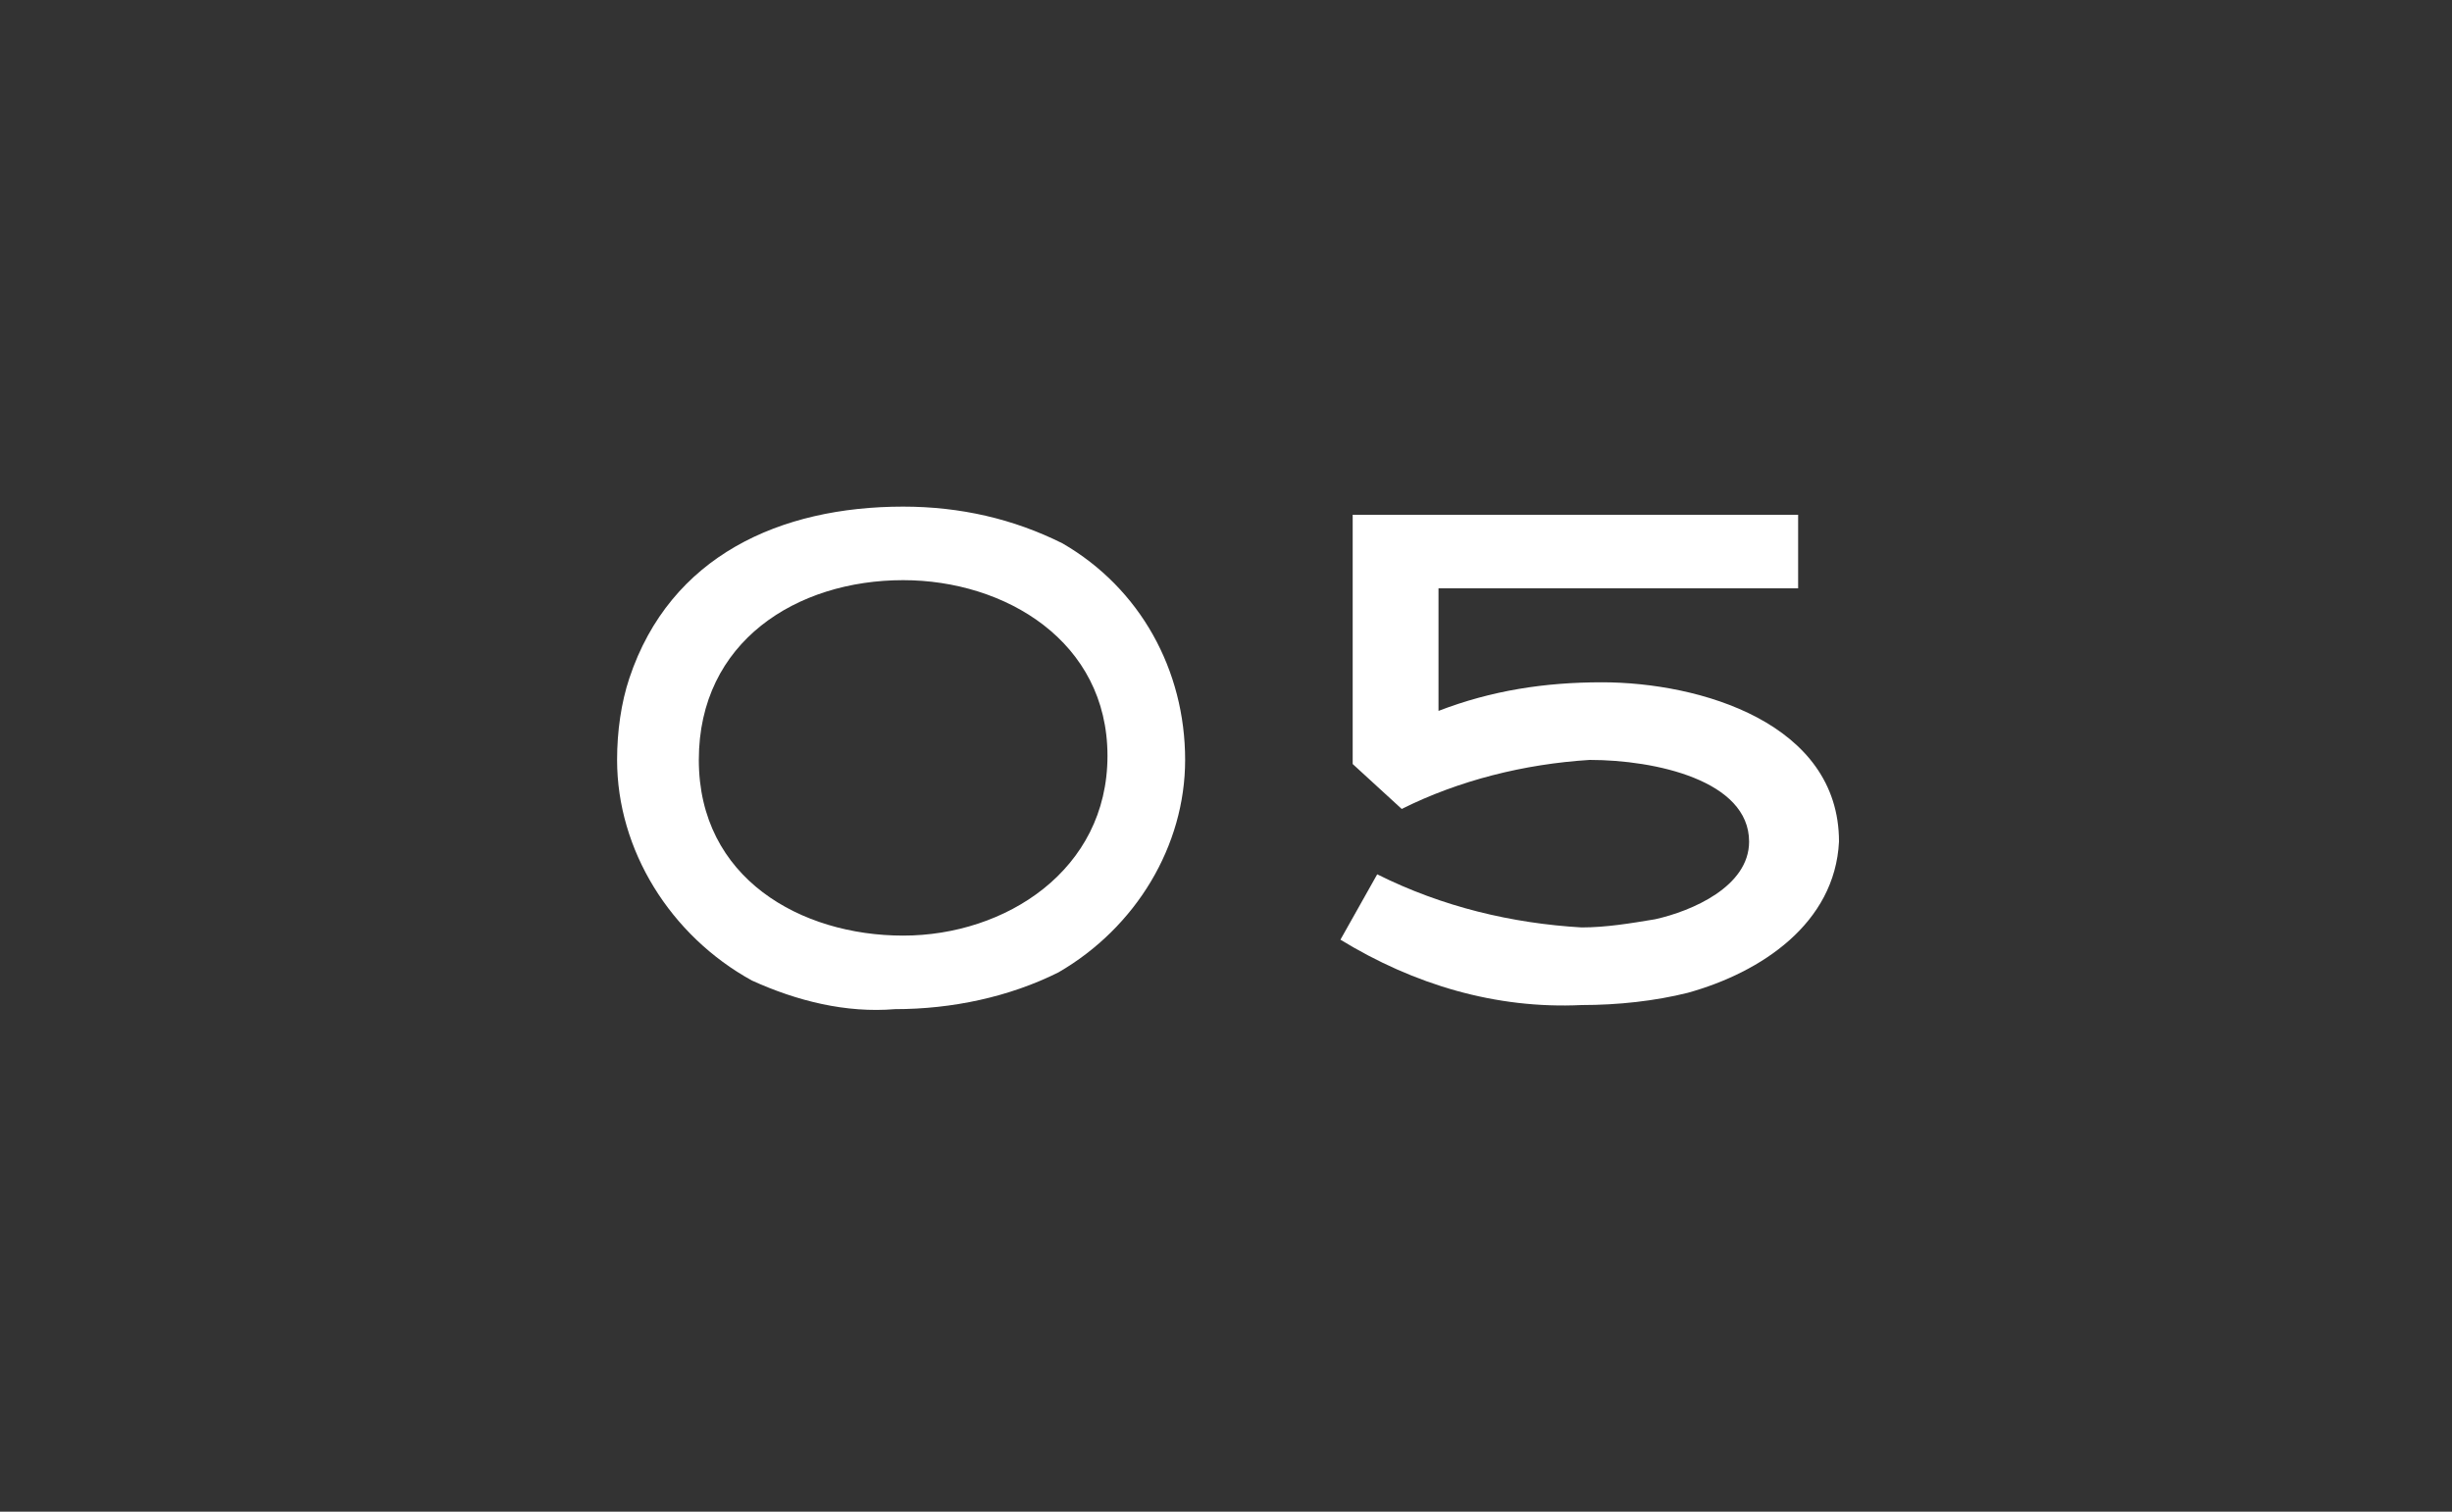
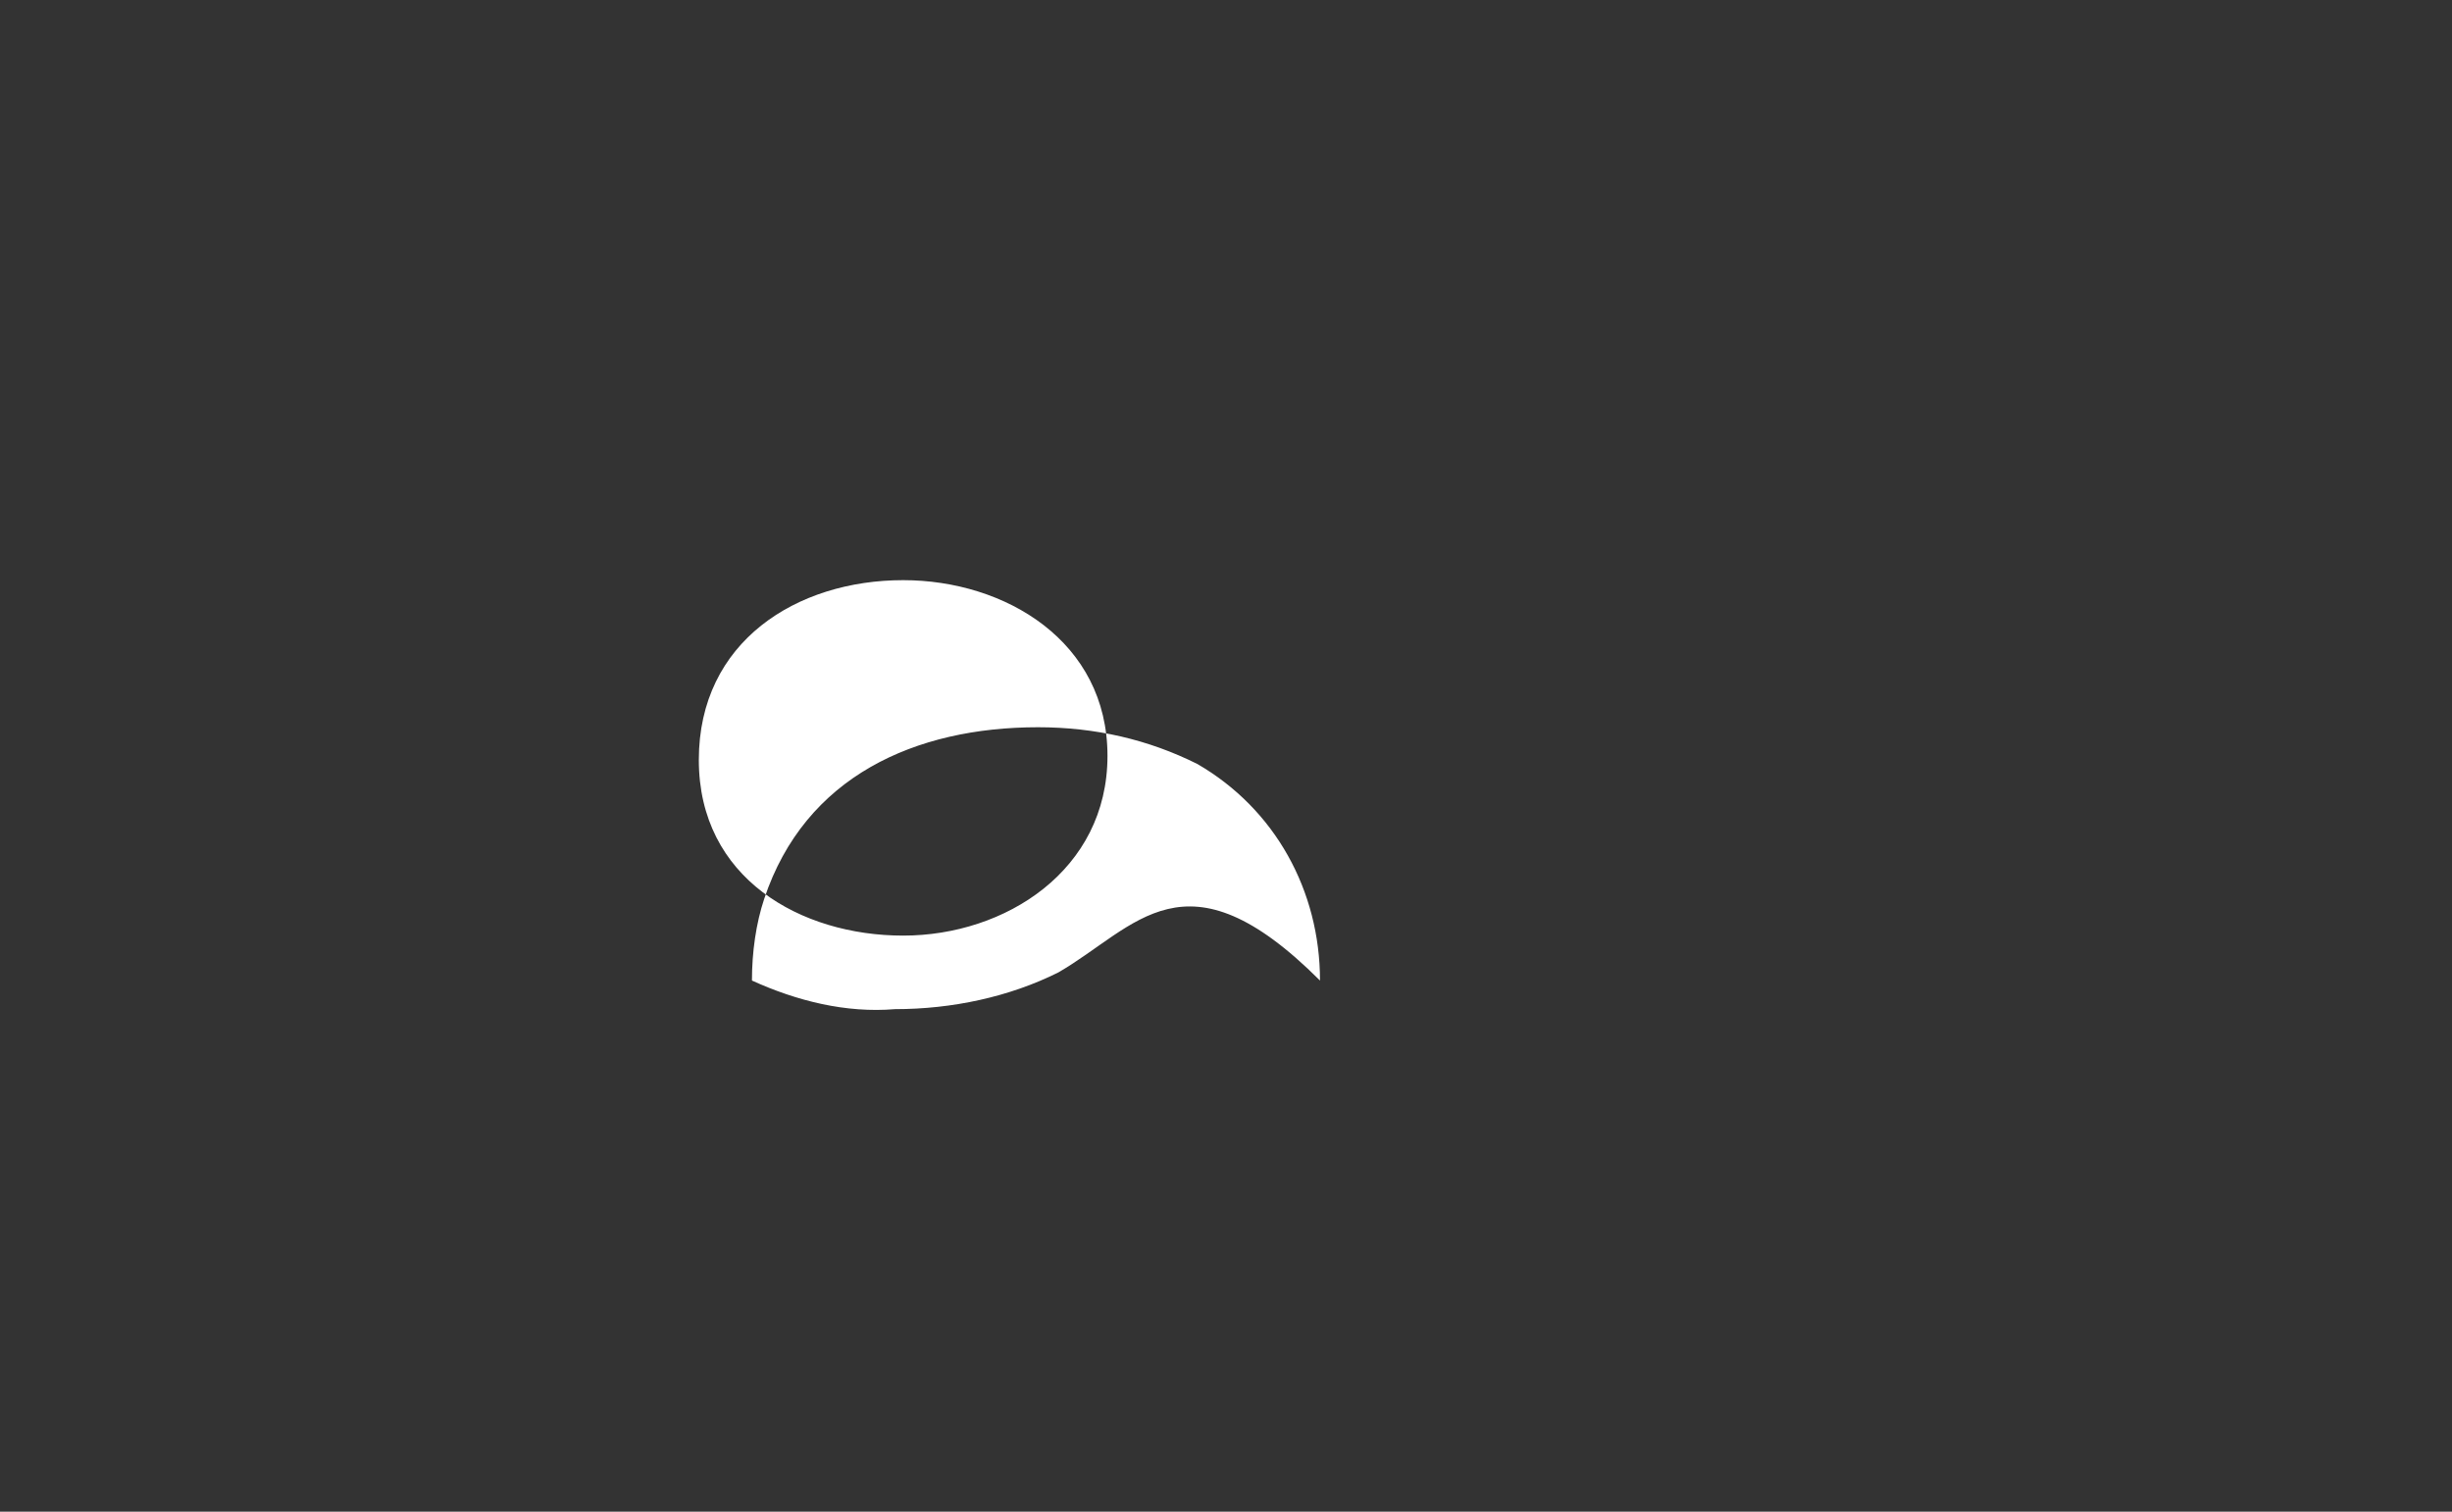
<svg xmlns="http://www.w3.org/2000/svg" version="1.1" id="レイヤー_1" x="0px" y="0px" viewBox="0 0 60 37" style="enable-background:new 0 0 60 37;" xml:space="preserve">
  <rect x="0" y="0" width="60" height="37" fill="#333333" stroke="none" />
  <style type="text/css">
	.st0{fill:#FFFFFF;}
</style>
  <g id="レイヤー_2_1_">
    <g id="text">
-       <path class="st0" d="M25.9,23.8c-1.2,0.6-2.6,0.9-4,0.9c-1.2,0.1-2.4-0.2-3.5-0.7c-2-1.1-3.3-3.2-3.3-5.4c0-0.7,0.1-1.4,0.3-2    c1-3,3.7-4.2,6.7-4.2c1.4,0,2.7,0.3,3.9,0.9c1.9,1.1,3,3.1,3,5.3C29,20.7,27.8,22.7,25.9,23.8z M22.1,14.2c-2.6,0-5,1.5-5,4.4    s2.5,4.3,5,4.3c2.5,0,5-1.6,5-4.4S24.6,14.2,22.1,14.2z" />
-       <path class="st0" d="M41.3,24.3c-0.8,0.2-1.7,0.3-2.6,0.3c-2.1,0.1-4.1-0.5-5.9-1.6l0.9-1.6c1.6,0.8,3.3,1.2,5,1.3    c0.6,0,1.2-0.1,1.8-0.2c0.9-0.2,2.3-0.8,2.3-1.9c0-1.5-2.3-2-3.9-2c-1.6,0.1-3.2,0.5-4.6,1.2l-1.2-1.1v-6.1H44v1.8h-8.8v3    c1.3-0.5,2.6-0.7,4-0.7c2.4,0,5.8,1,5.8,3.9C44.9,22.6,43.1,23.8,41.3,24.3z" />
+       <path class="st0" d="M25.9,23.8c-1.2,0.6-2.6,0.9-4,0.9c-1.2,0.1-2.4-0.2-3.5-0.7c0-0.7,0.1-1.4,0.3-2    c1-3,3.7-4.2,6.7-4.2c1.4,0,2.7,0.3,3.9,0.9c1.9,1.1,3,3.1,3,5.3C29,20.7,27.8,22.7,25.9,23.8z M22.1,14.2c-2.6,0-5,1.5-5,4.4    s2.5,4.3,5,4.3c2.5,0,5-1.6,5-4.4S24.6,14.2,22.1,14.2z" />
    </g>
  </g>
</svg>